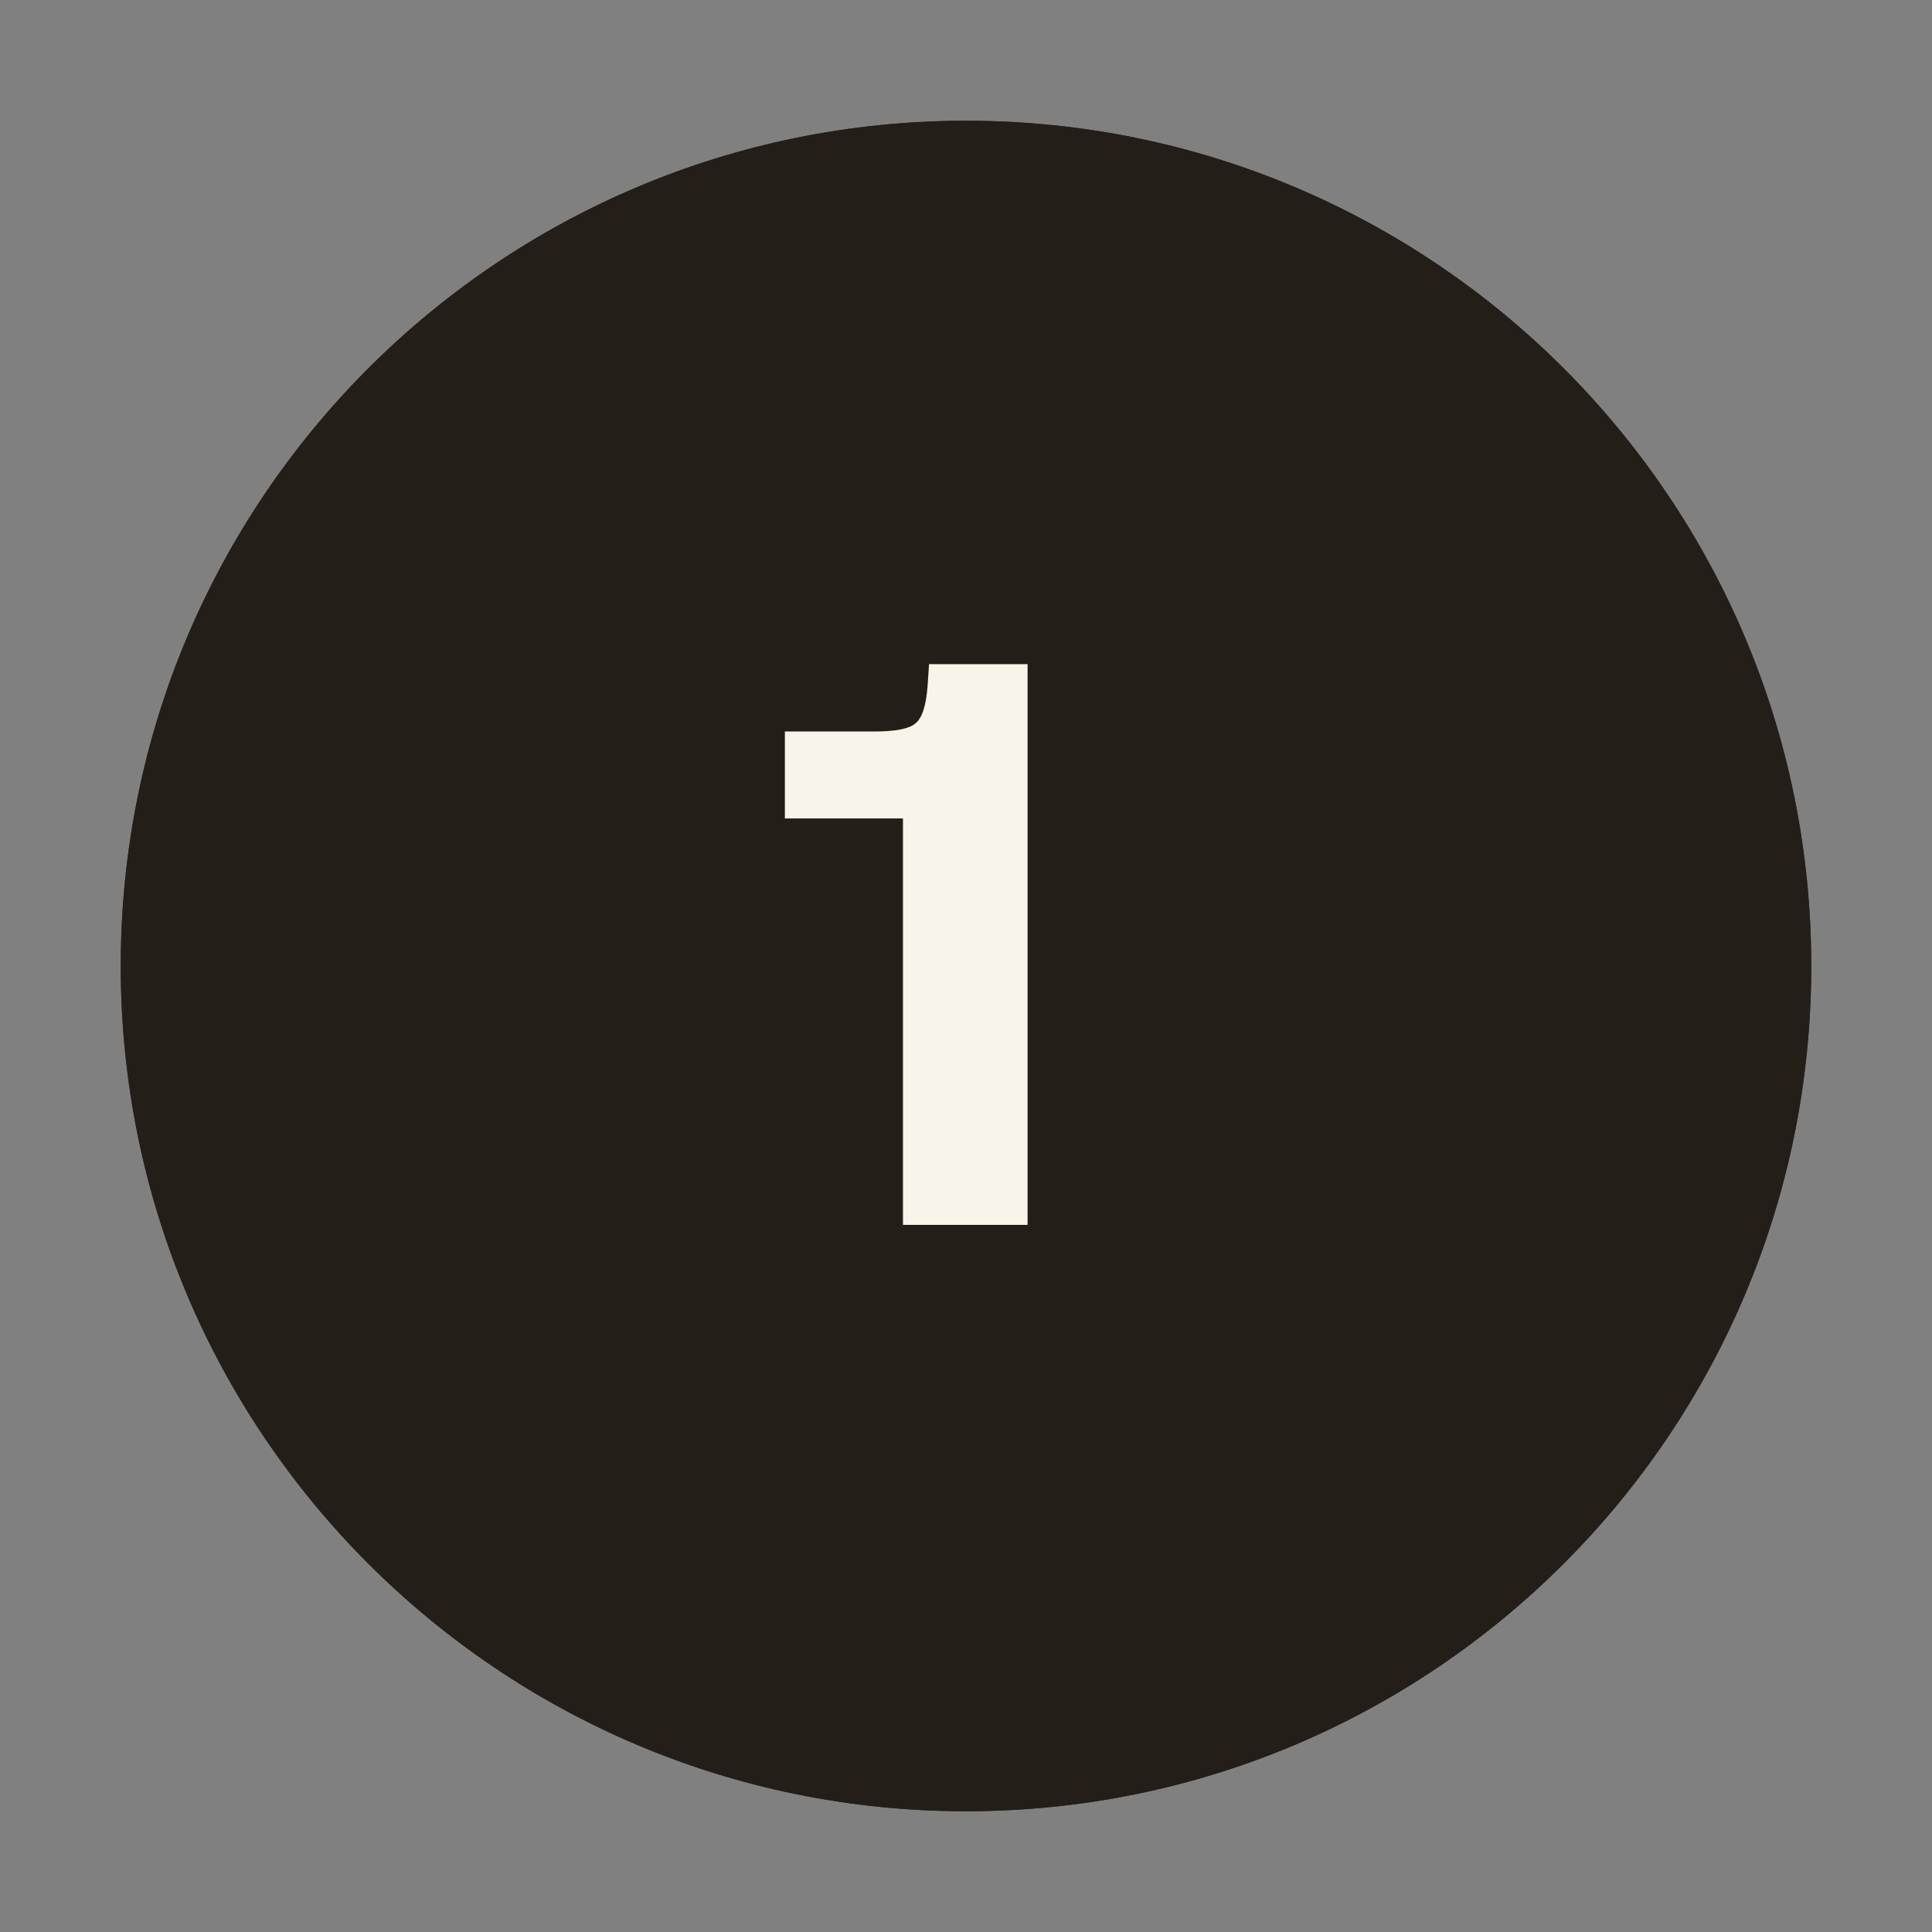
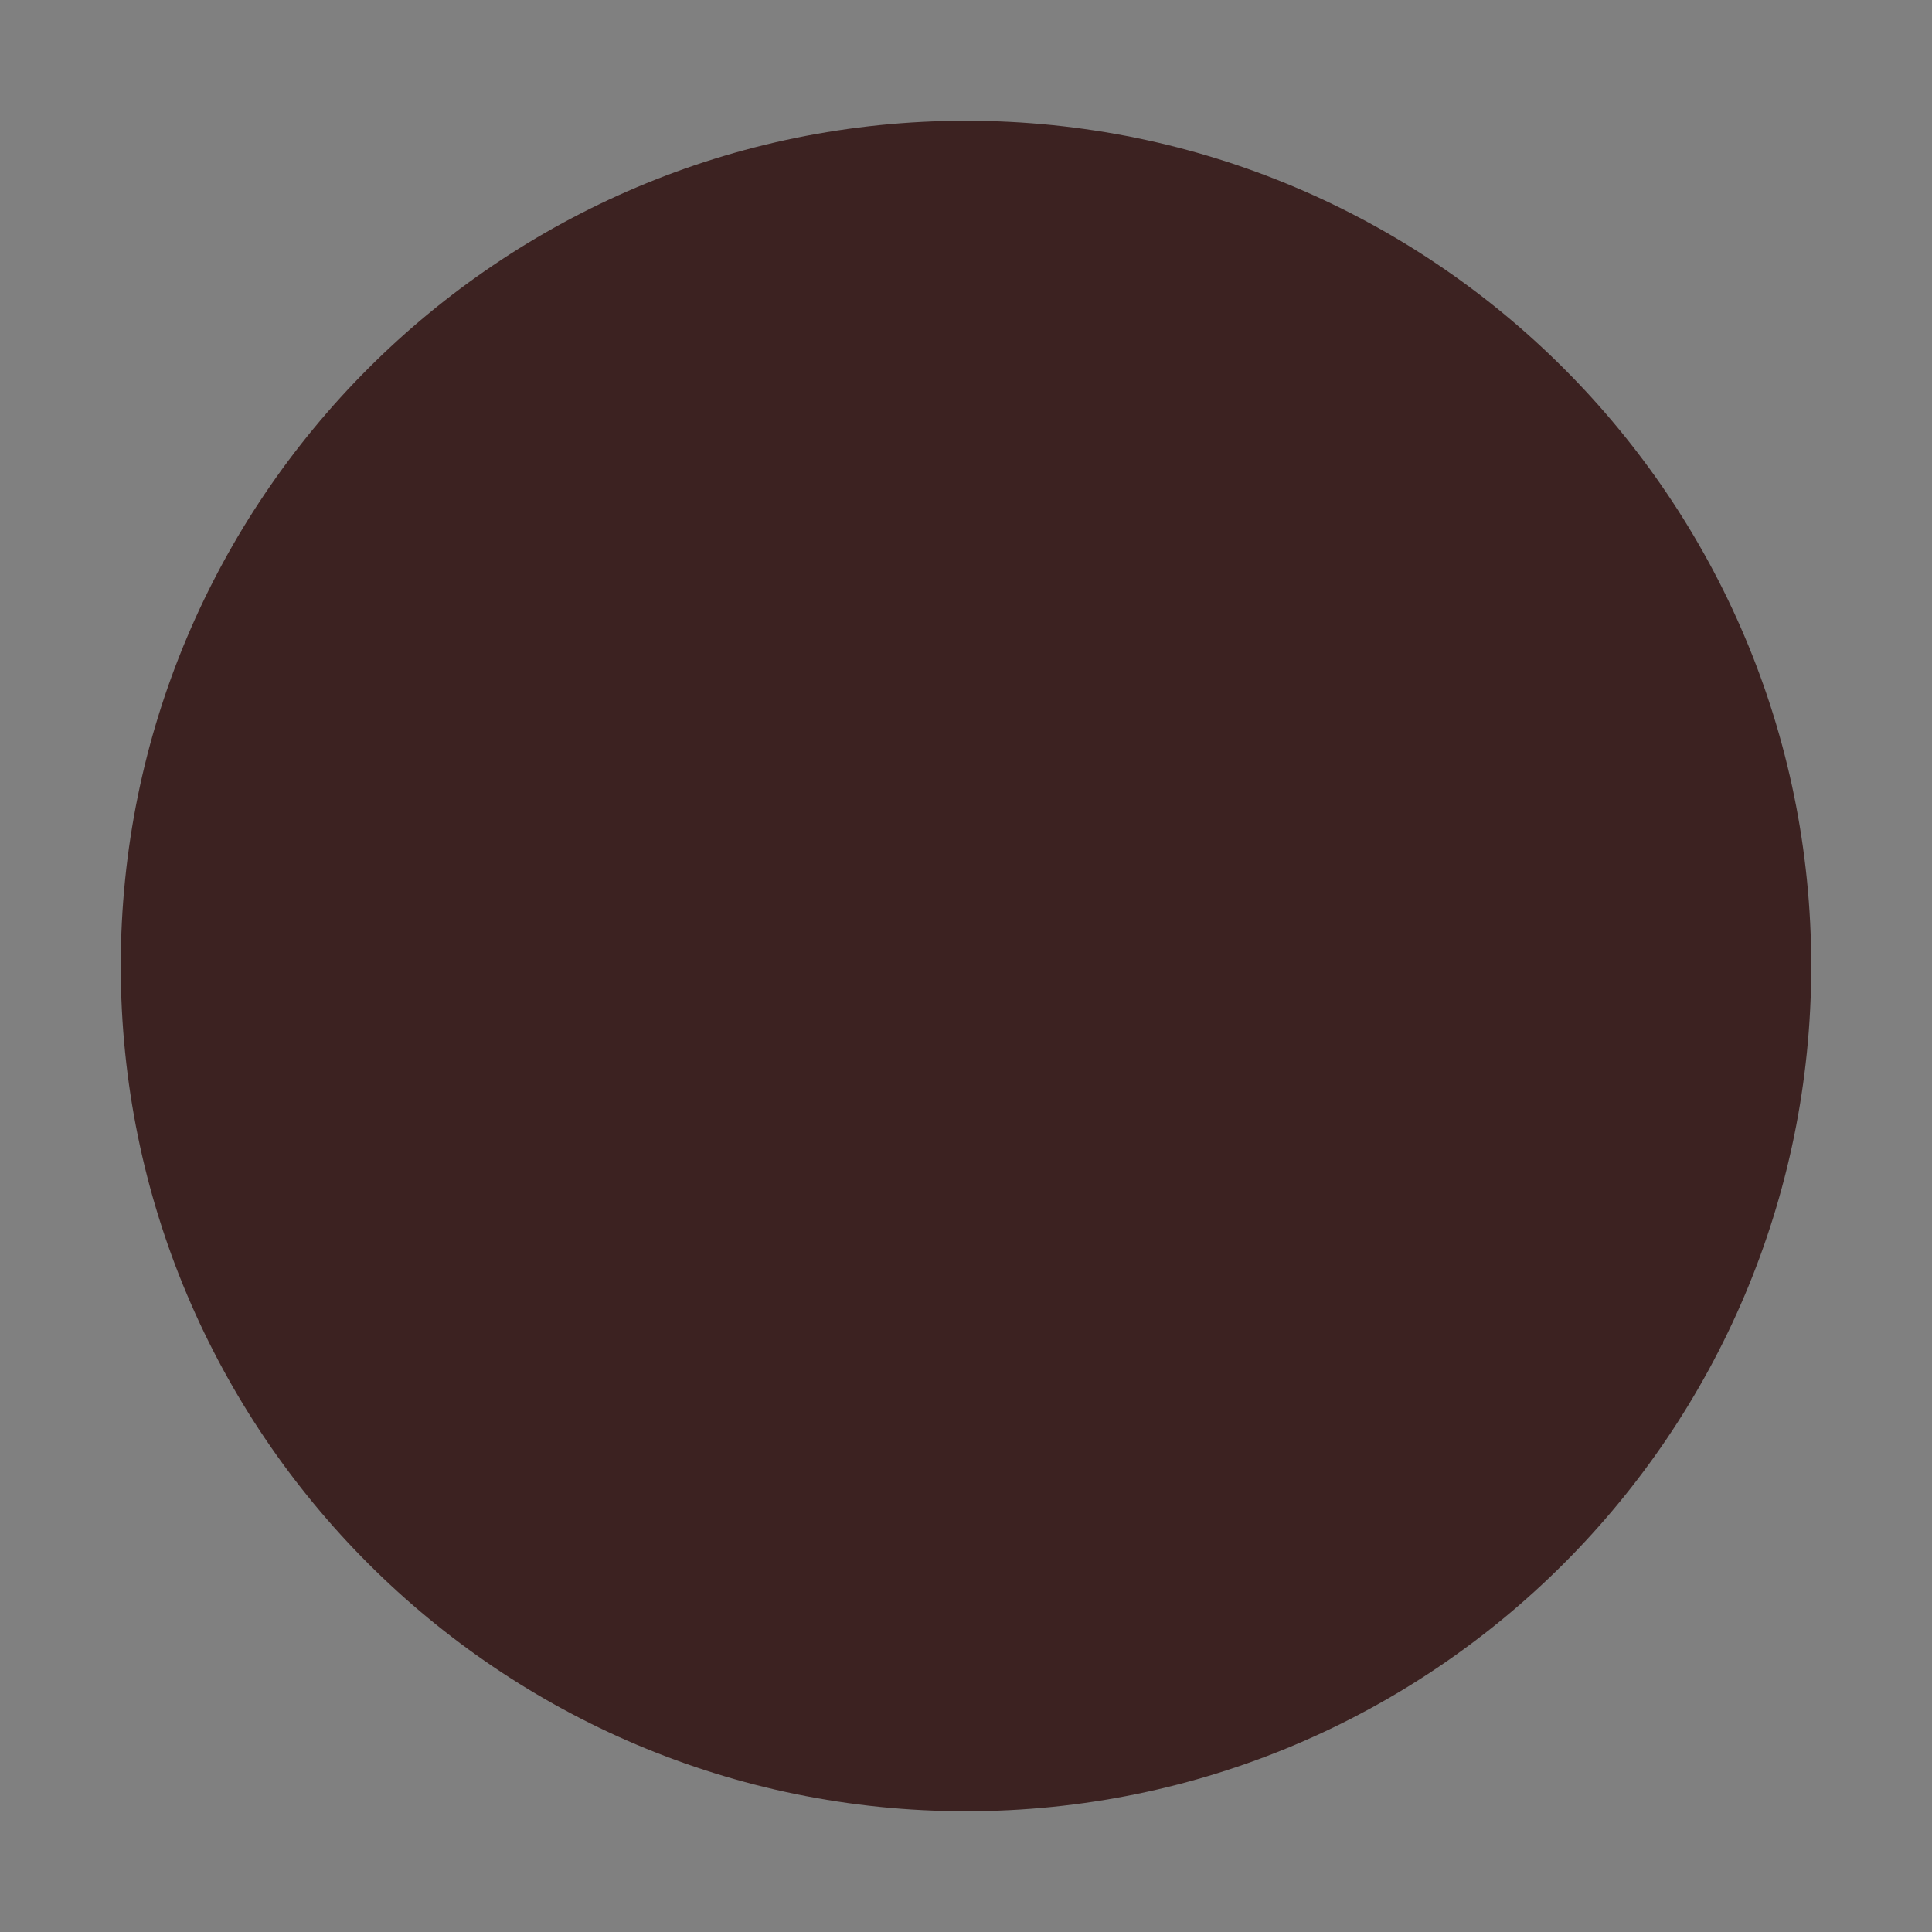
<svg xmlns="http://www.w3.org/2000/svg" fill="none" viewBox="0 0 64 64" height="64" width="64">
  <rect x="0" y="0" width="64" height="64" fill="#808080" stroke="none" />
-   <circle fill="#F2EEEB" r="24" cy="32" cx="32" />
  <path fill="#3C2221" d="M32 4C47.464 4 60 16.536 60 32C60 47.464 47.464 60 32 60C16.536 60 4 47.464 4 32C4 16.536 16.536 4 32 4Z" />
-   <path fill="#231E18" d="M32 4C47.464 4 60 16.536 60 32C60 47.464 47.464 60 32 60C16.536 60 4 47.464 4 32C4 16.536 16.536 4 32 4Z" />
-   <path fill="#F8F4E9" d="M26 27.112V24.232H28.952C29.656 24.232 30.112 24.144 30.32 23.968C30.544 23.792 30.68 23.376 30.728 22.72L30.776 22H34.04V40.576H29.912V27.112H26Z" />
</svg>